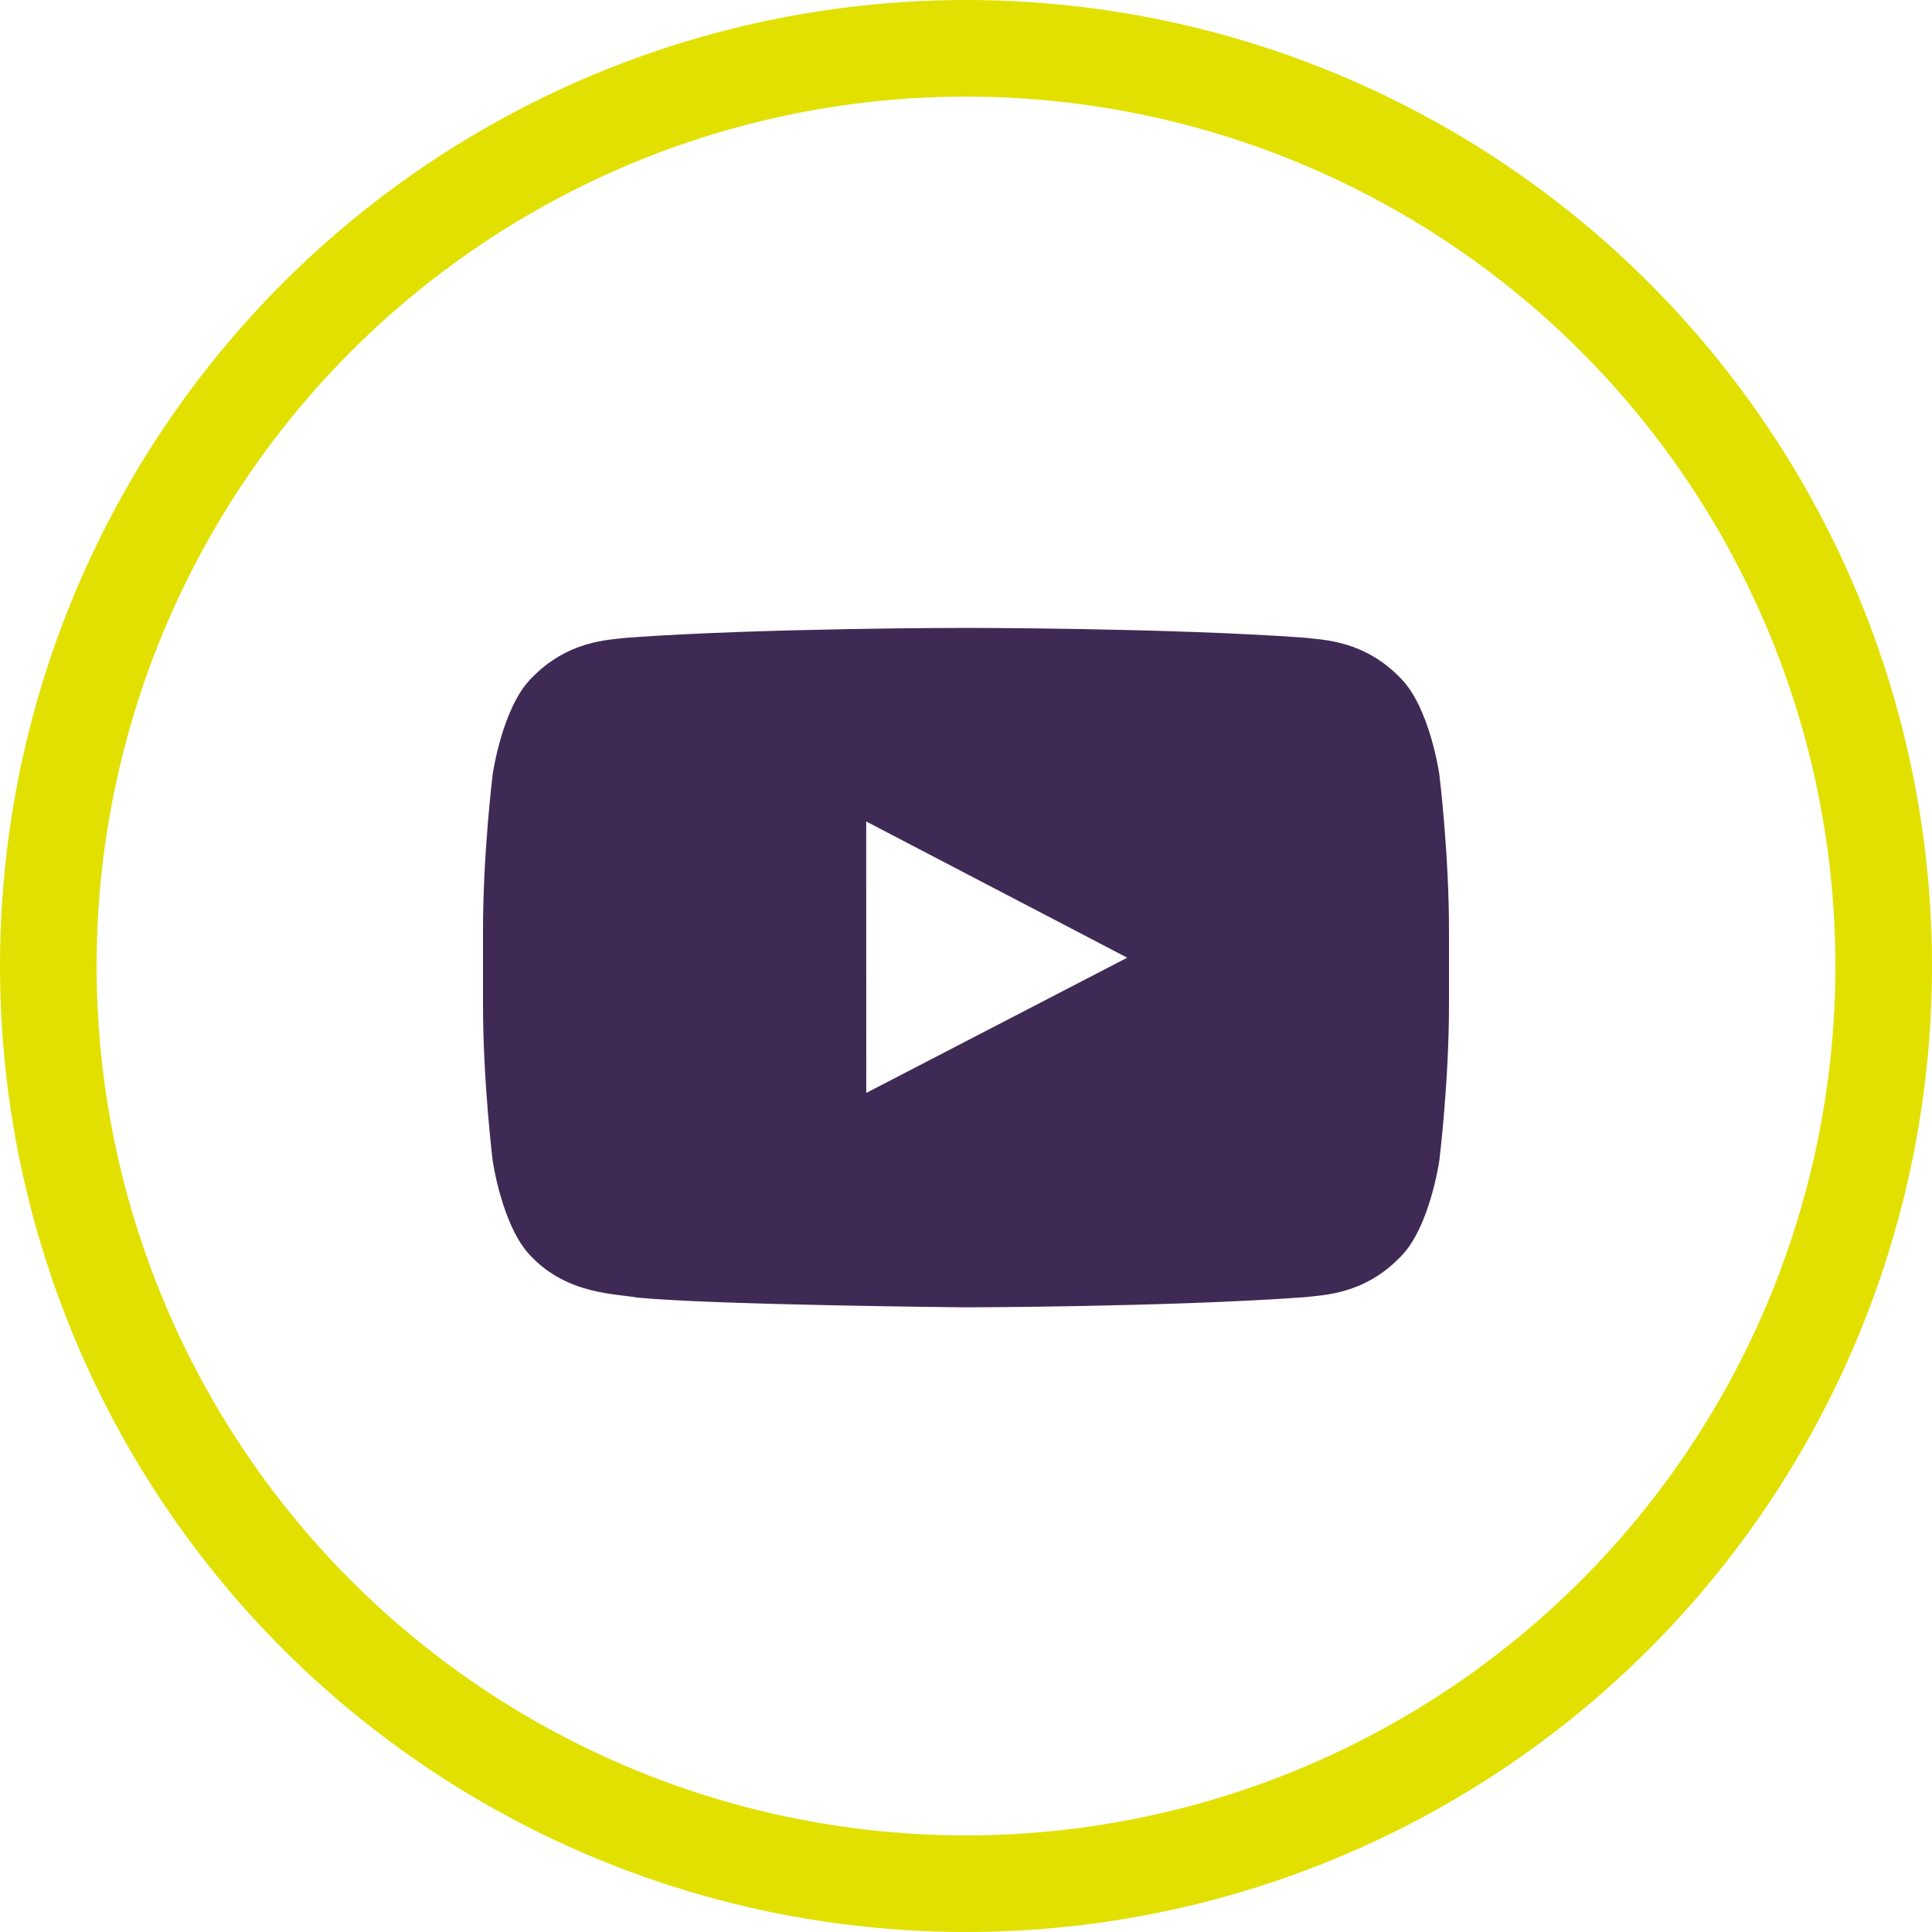
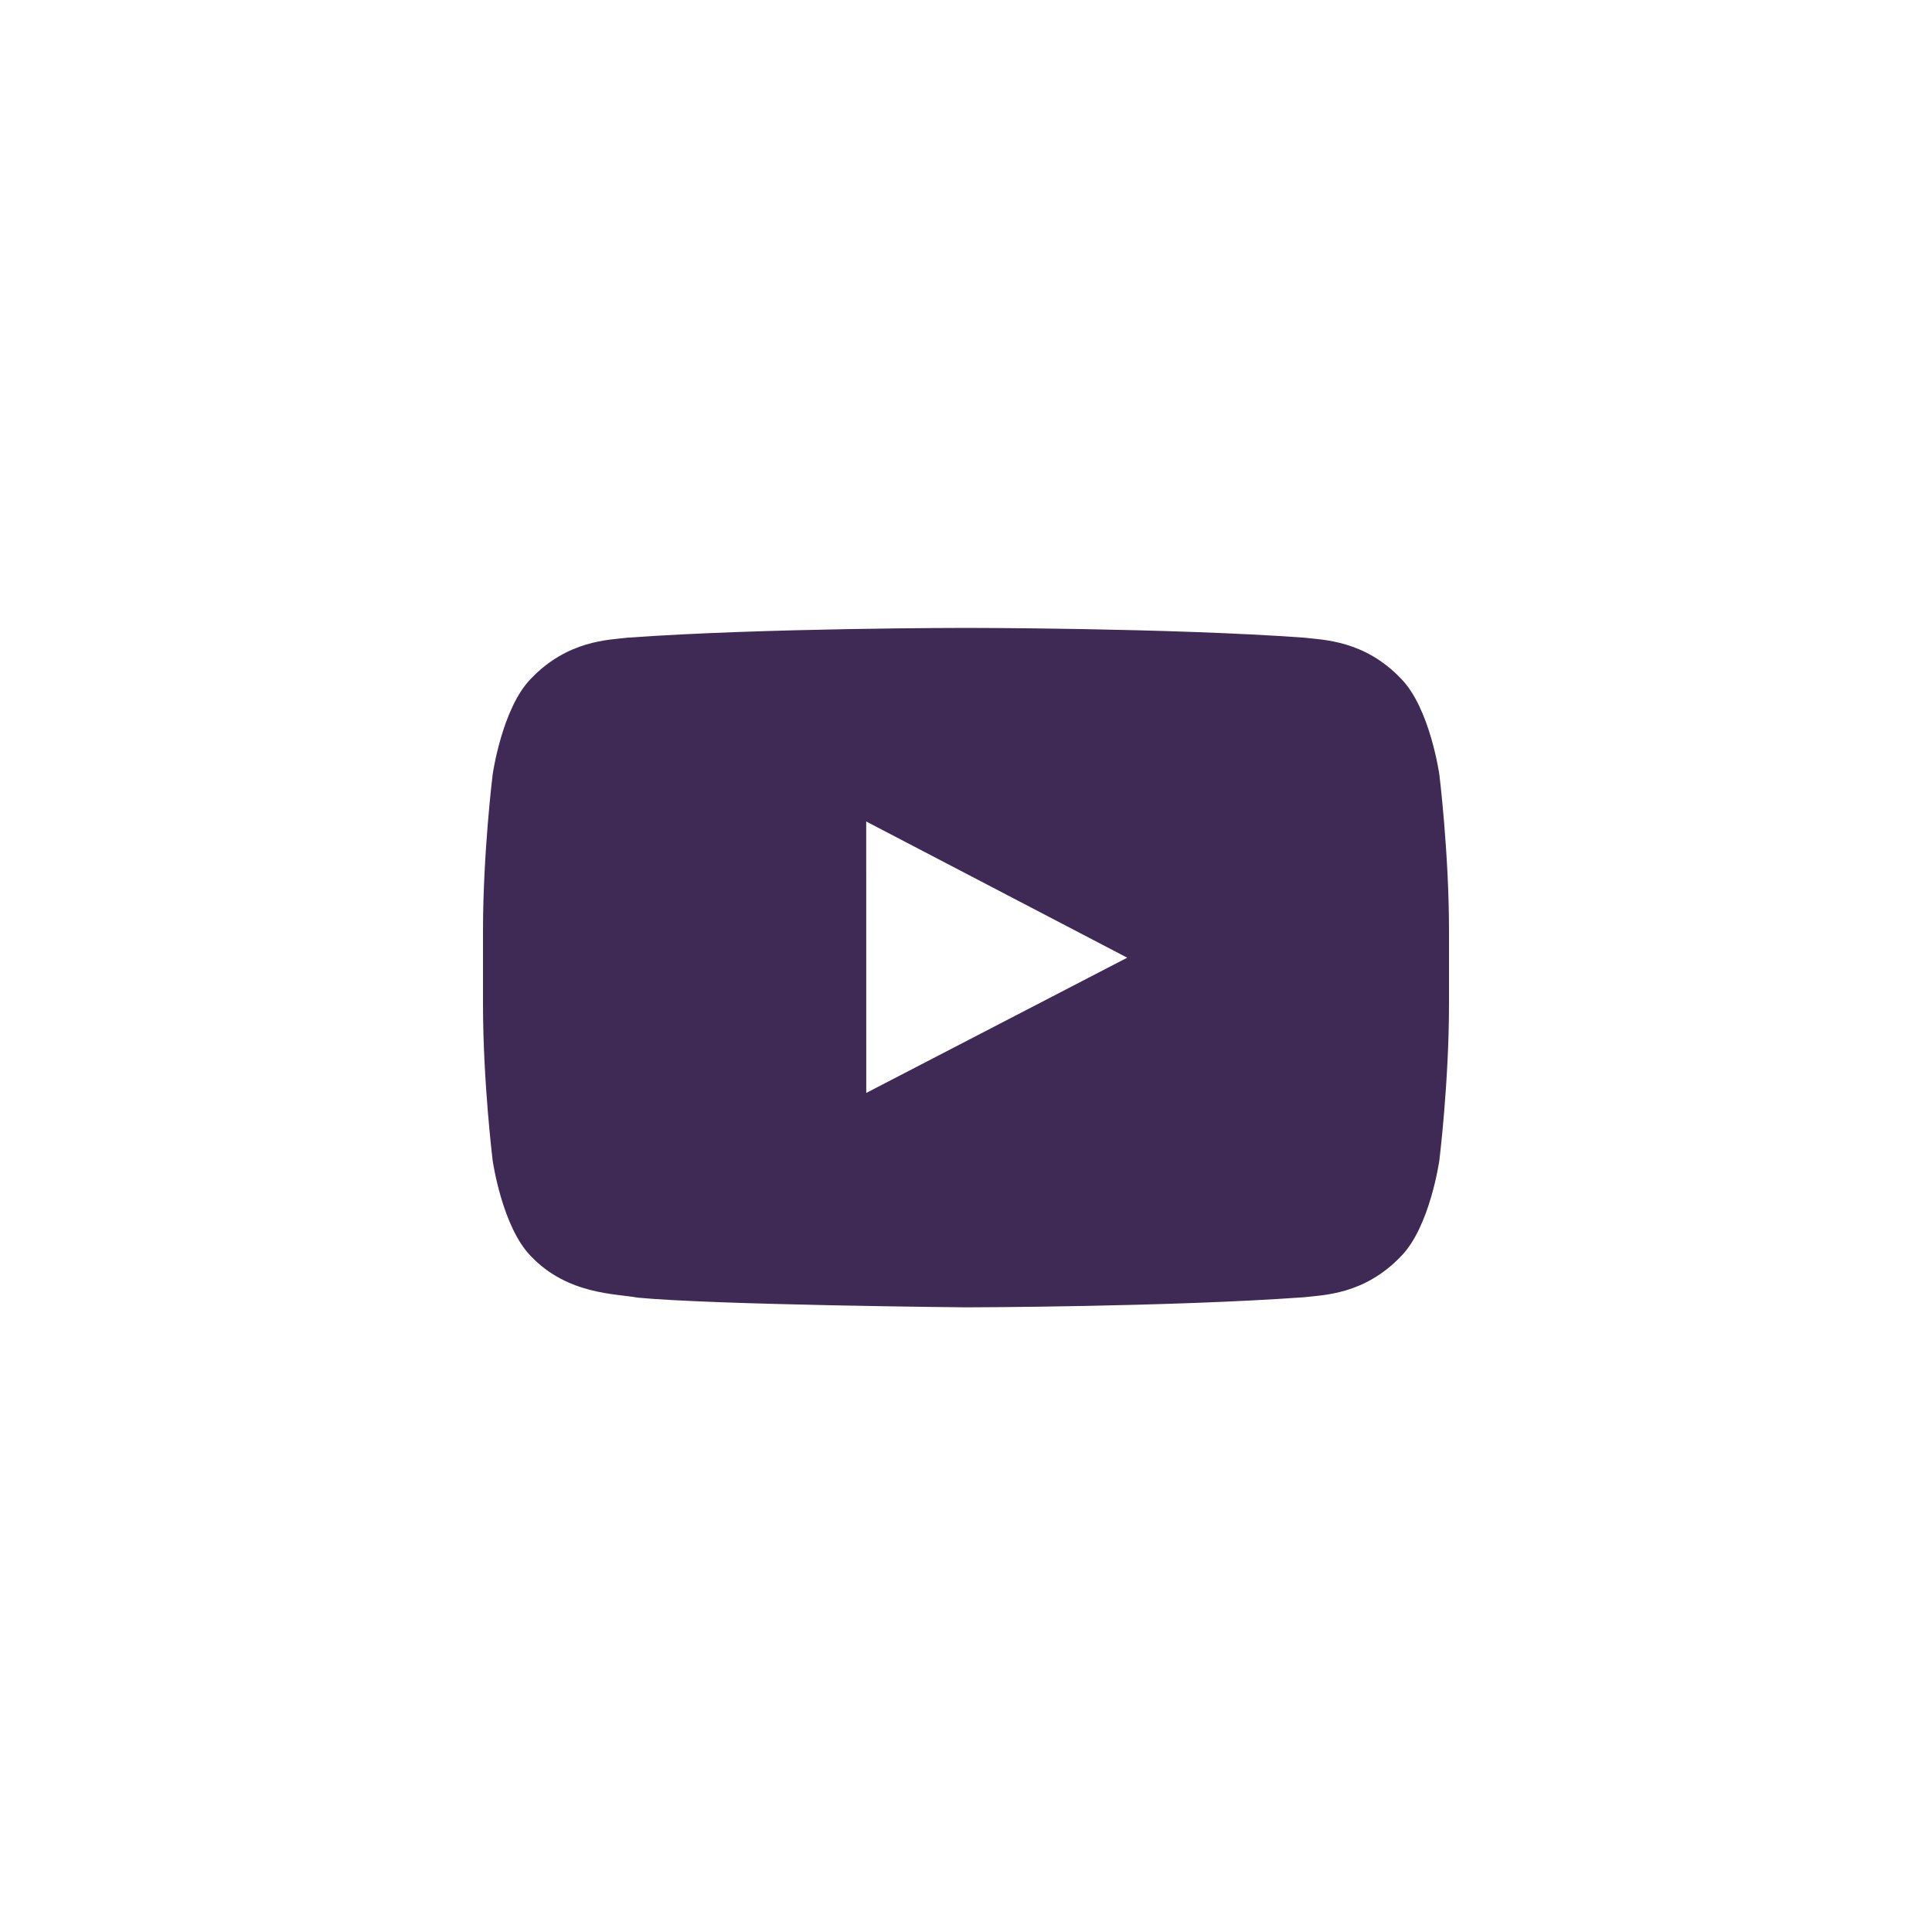
<svg xmlns="http://www.w3.org/2000/svg" width="40px" height="40px" viewBox="0 0 40 40" version="1.1">
  <title>linkedin copy</title>
  <desc>Created with Sketch.</desc>
  <defs />
  <g id="*Site-Design" stroke="none" stroke-width="1" fill="none" fill-rule="evenodd">
    <g id="G_Nav_DK" transform="translate(-230, -782)">
      <g id="Nav">
        <g id="Social" transform="translate(30, 782)">
          <g id="linkedin-copy" transform="translate(200, 0)">
-             <circle id="Oval-2" stroke="#E1E000" stroke-width="2" cx="20" cy="20" r="19" />
            <path d="M19.996,13 C19.996,13 15.798,13 12.999,13.202 C12.608,13.249 11.756,13.253 10.995,14.049 C10.395,14.656 10.2,16.035 10.2,16.035 C10.2,16.035 10,17.653 10,19.272 L10,20.789 C10,22.407 10.2,24.026 10.2,24.026 C10.2,24.026 10.395,25.404 10.995,26.011 C11.756,26.808 12.755,26.782 13.2,26.866 C14.8,27.019 20,27.067 20,27.067 C20,27.067 24.203,27.06 27.001,26.858 C27.392,26.811 28.245,26.808 29.005,26.011 C29.605,25.404 29.8,24.026 29.8,24.026 C29.8,24.026 30,22.407 30,20.789 L30,19.272 C30,17.653 29.8,16.035 29.8,16.035 C29.8,16.035 29.605,14.656 29.005,14.049 C28.245,13.253 27.392,13.249 27.001,13.202 C24.203,13 20.004,13 20.004,13 L19.996,13 Z M17.934,17.008 L23.338,19.828 L17.935,22.628 L17.934,17.008 Z" id="Fill-1" fill="#3F2A56" />
          </g>
        </g>
      </g>
    </g>
  </g>
</svg>